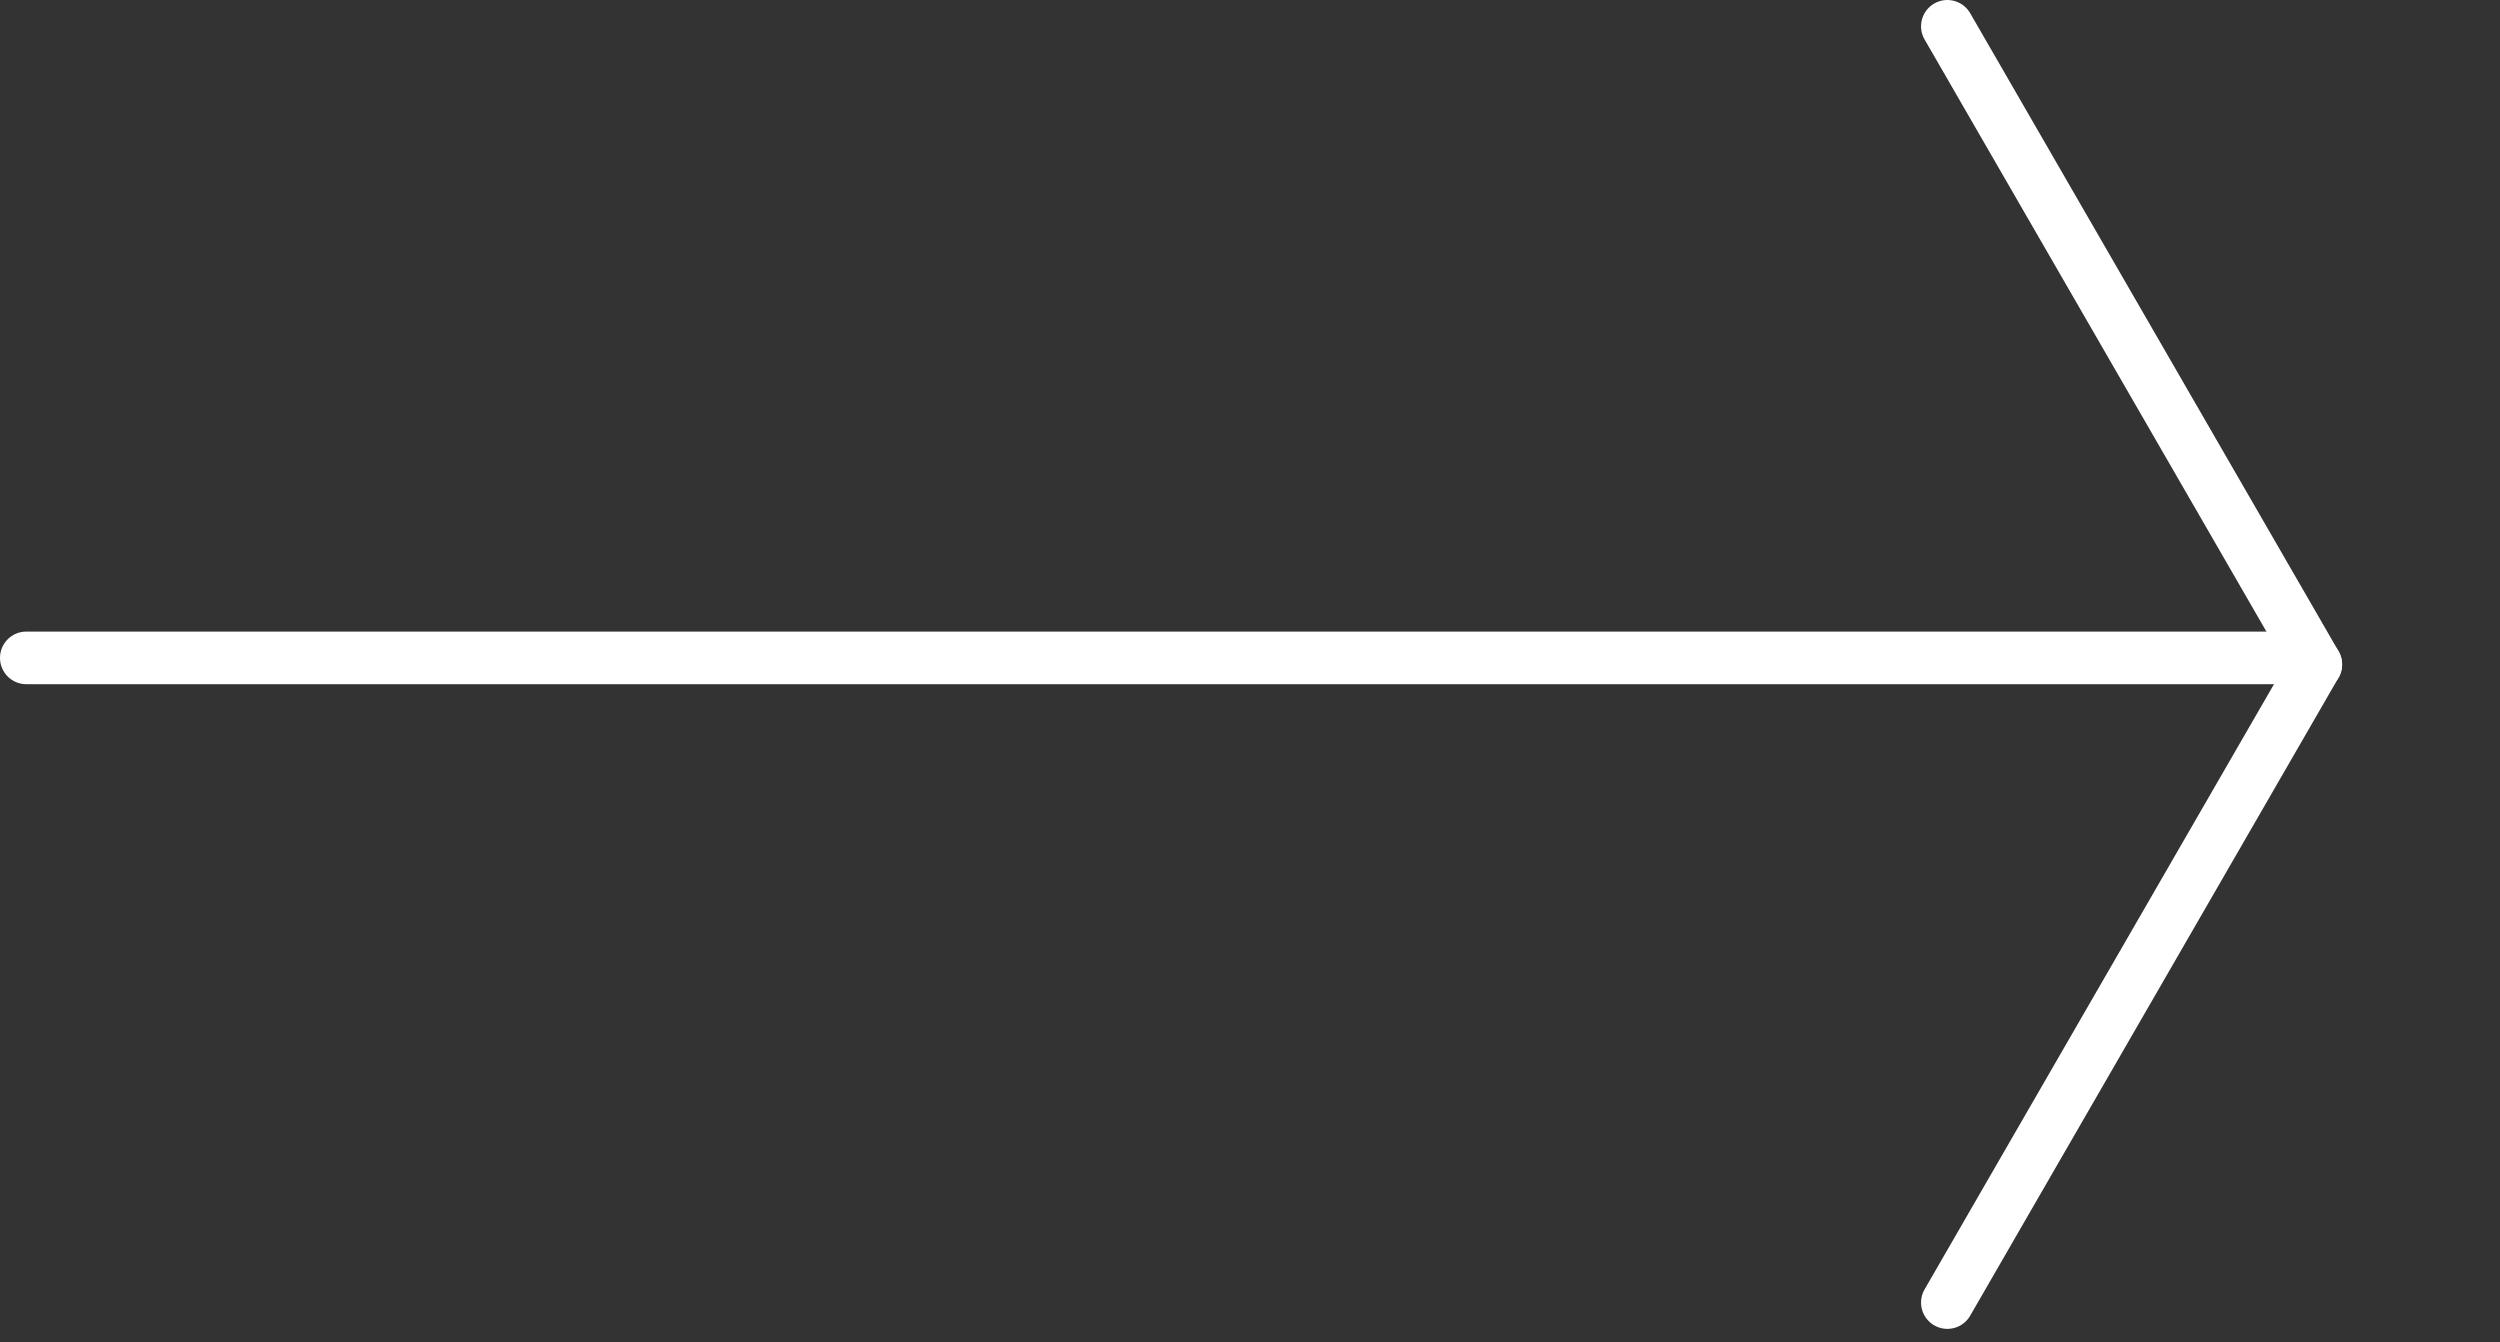
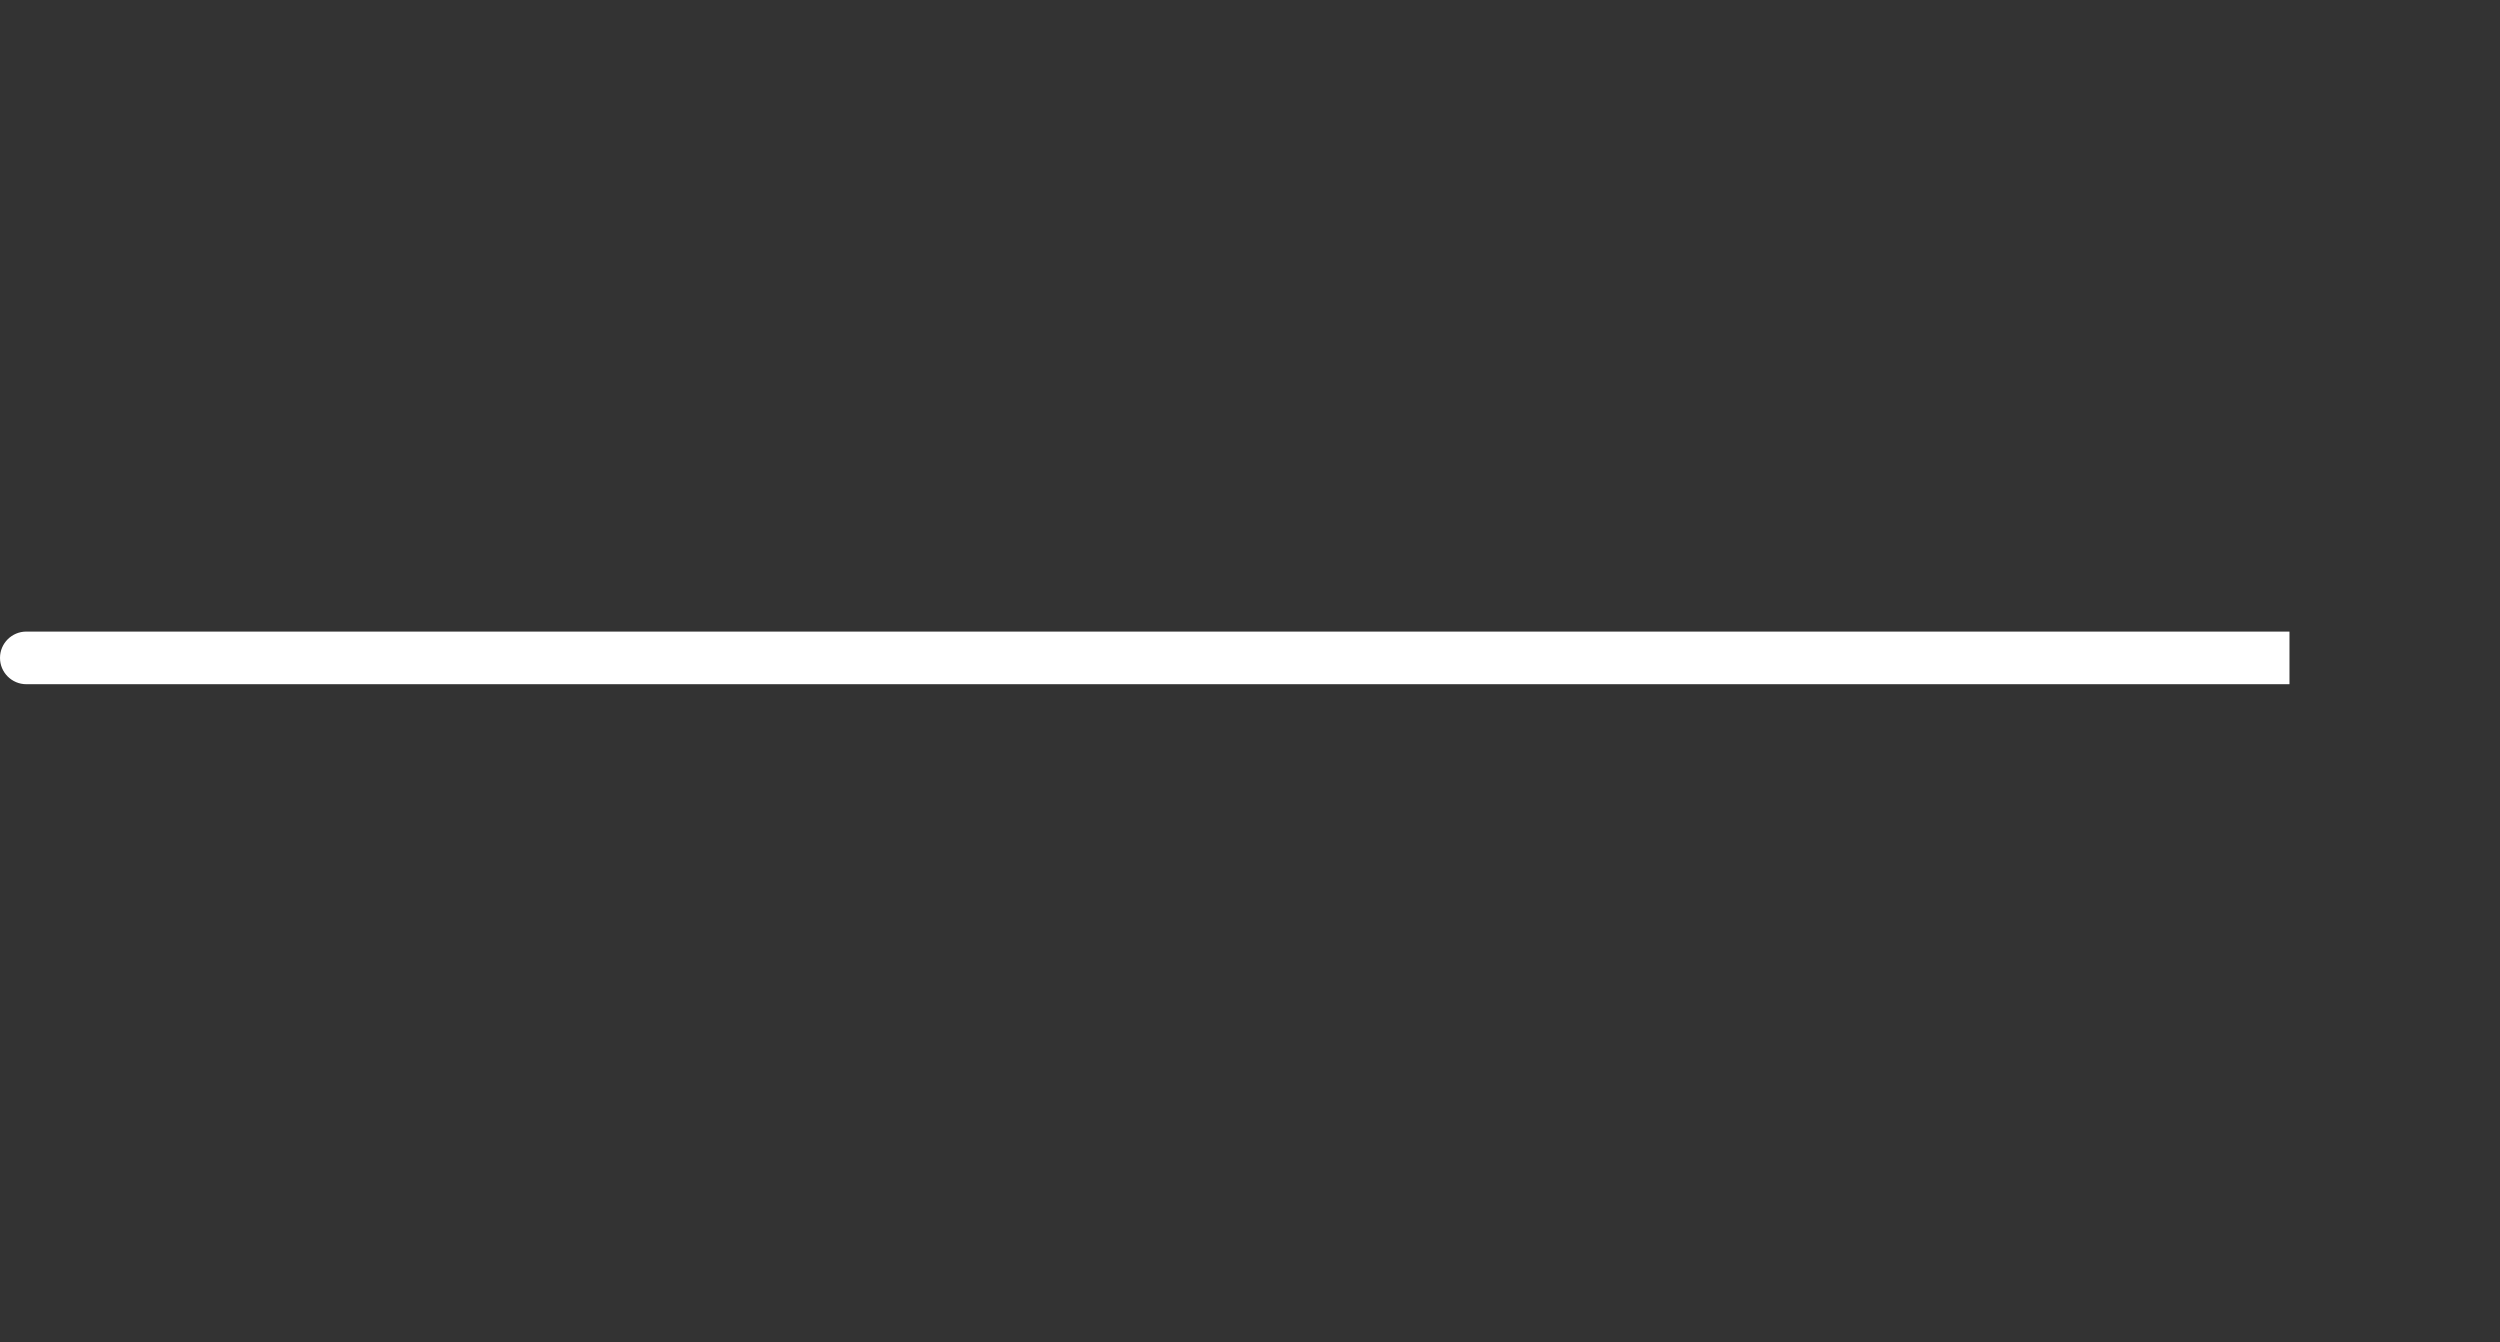
<svg xmlns="http://www.w3.org/2000/svg" width="95" height="51" viewBox="0 0 95 51" fill="none">
  <rect x="0" y="0" width="95" height="51" fill="#333333" stroke="none" />
-   <path d="M74 1L88 25.249" stroke="white" stroke-width="2" stroke-linecap="round" />
-   <path d="M74 49.497L88 25.248" stroke="white" stroke-width="2" stroke-linecap="round" />
-   <path d="M1 24C0.448 24 4.82823e-08 24.448 0 25C-4.82823e-08 25.552 0.448 26 1 26L1 24ZM87 24L1 24L1 26L87 26L87 24Z" fill="white" />
+   <path d="M1 24C0.448 24 4.82823e-08 24.448 0 25C-4.82823e-08 25.552 0.448 26 1 26ZM87 24L1 24L1 26L87 26L87 24Z" fill="white" />
</svg>